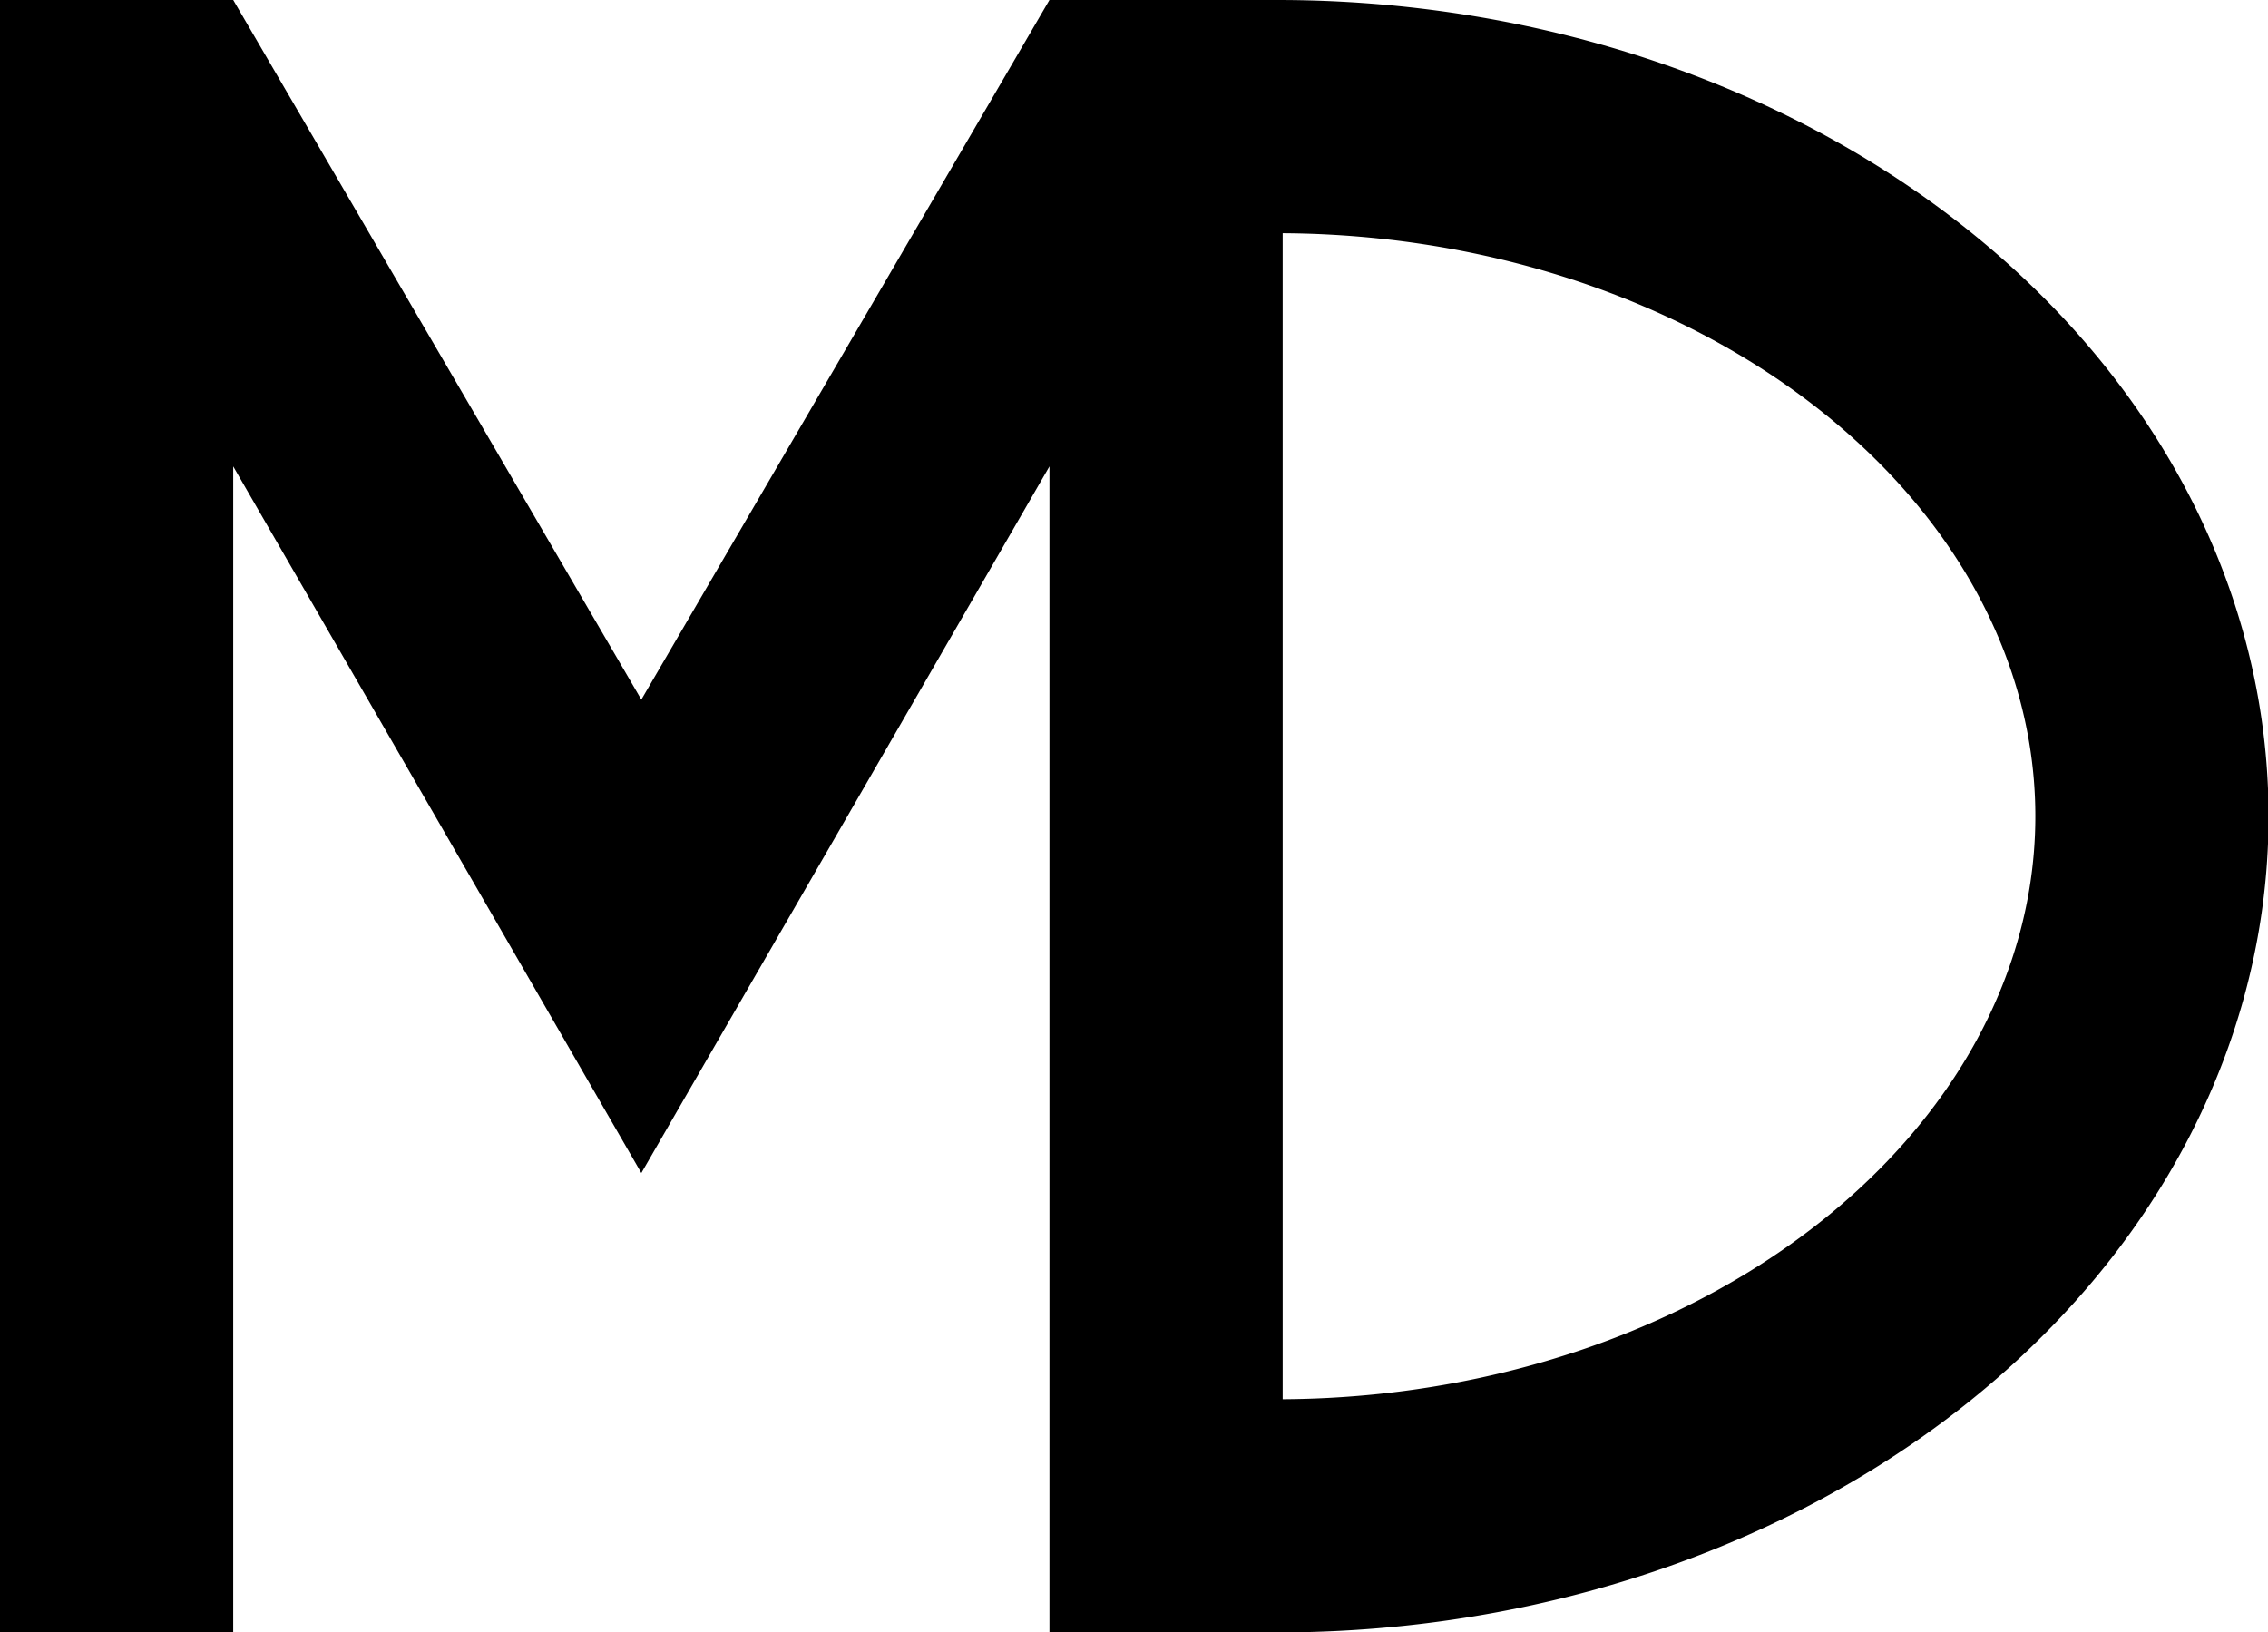
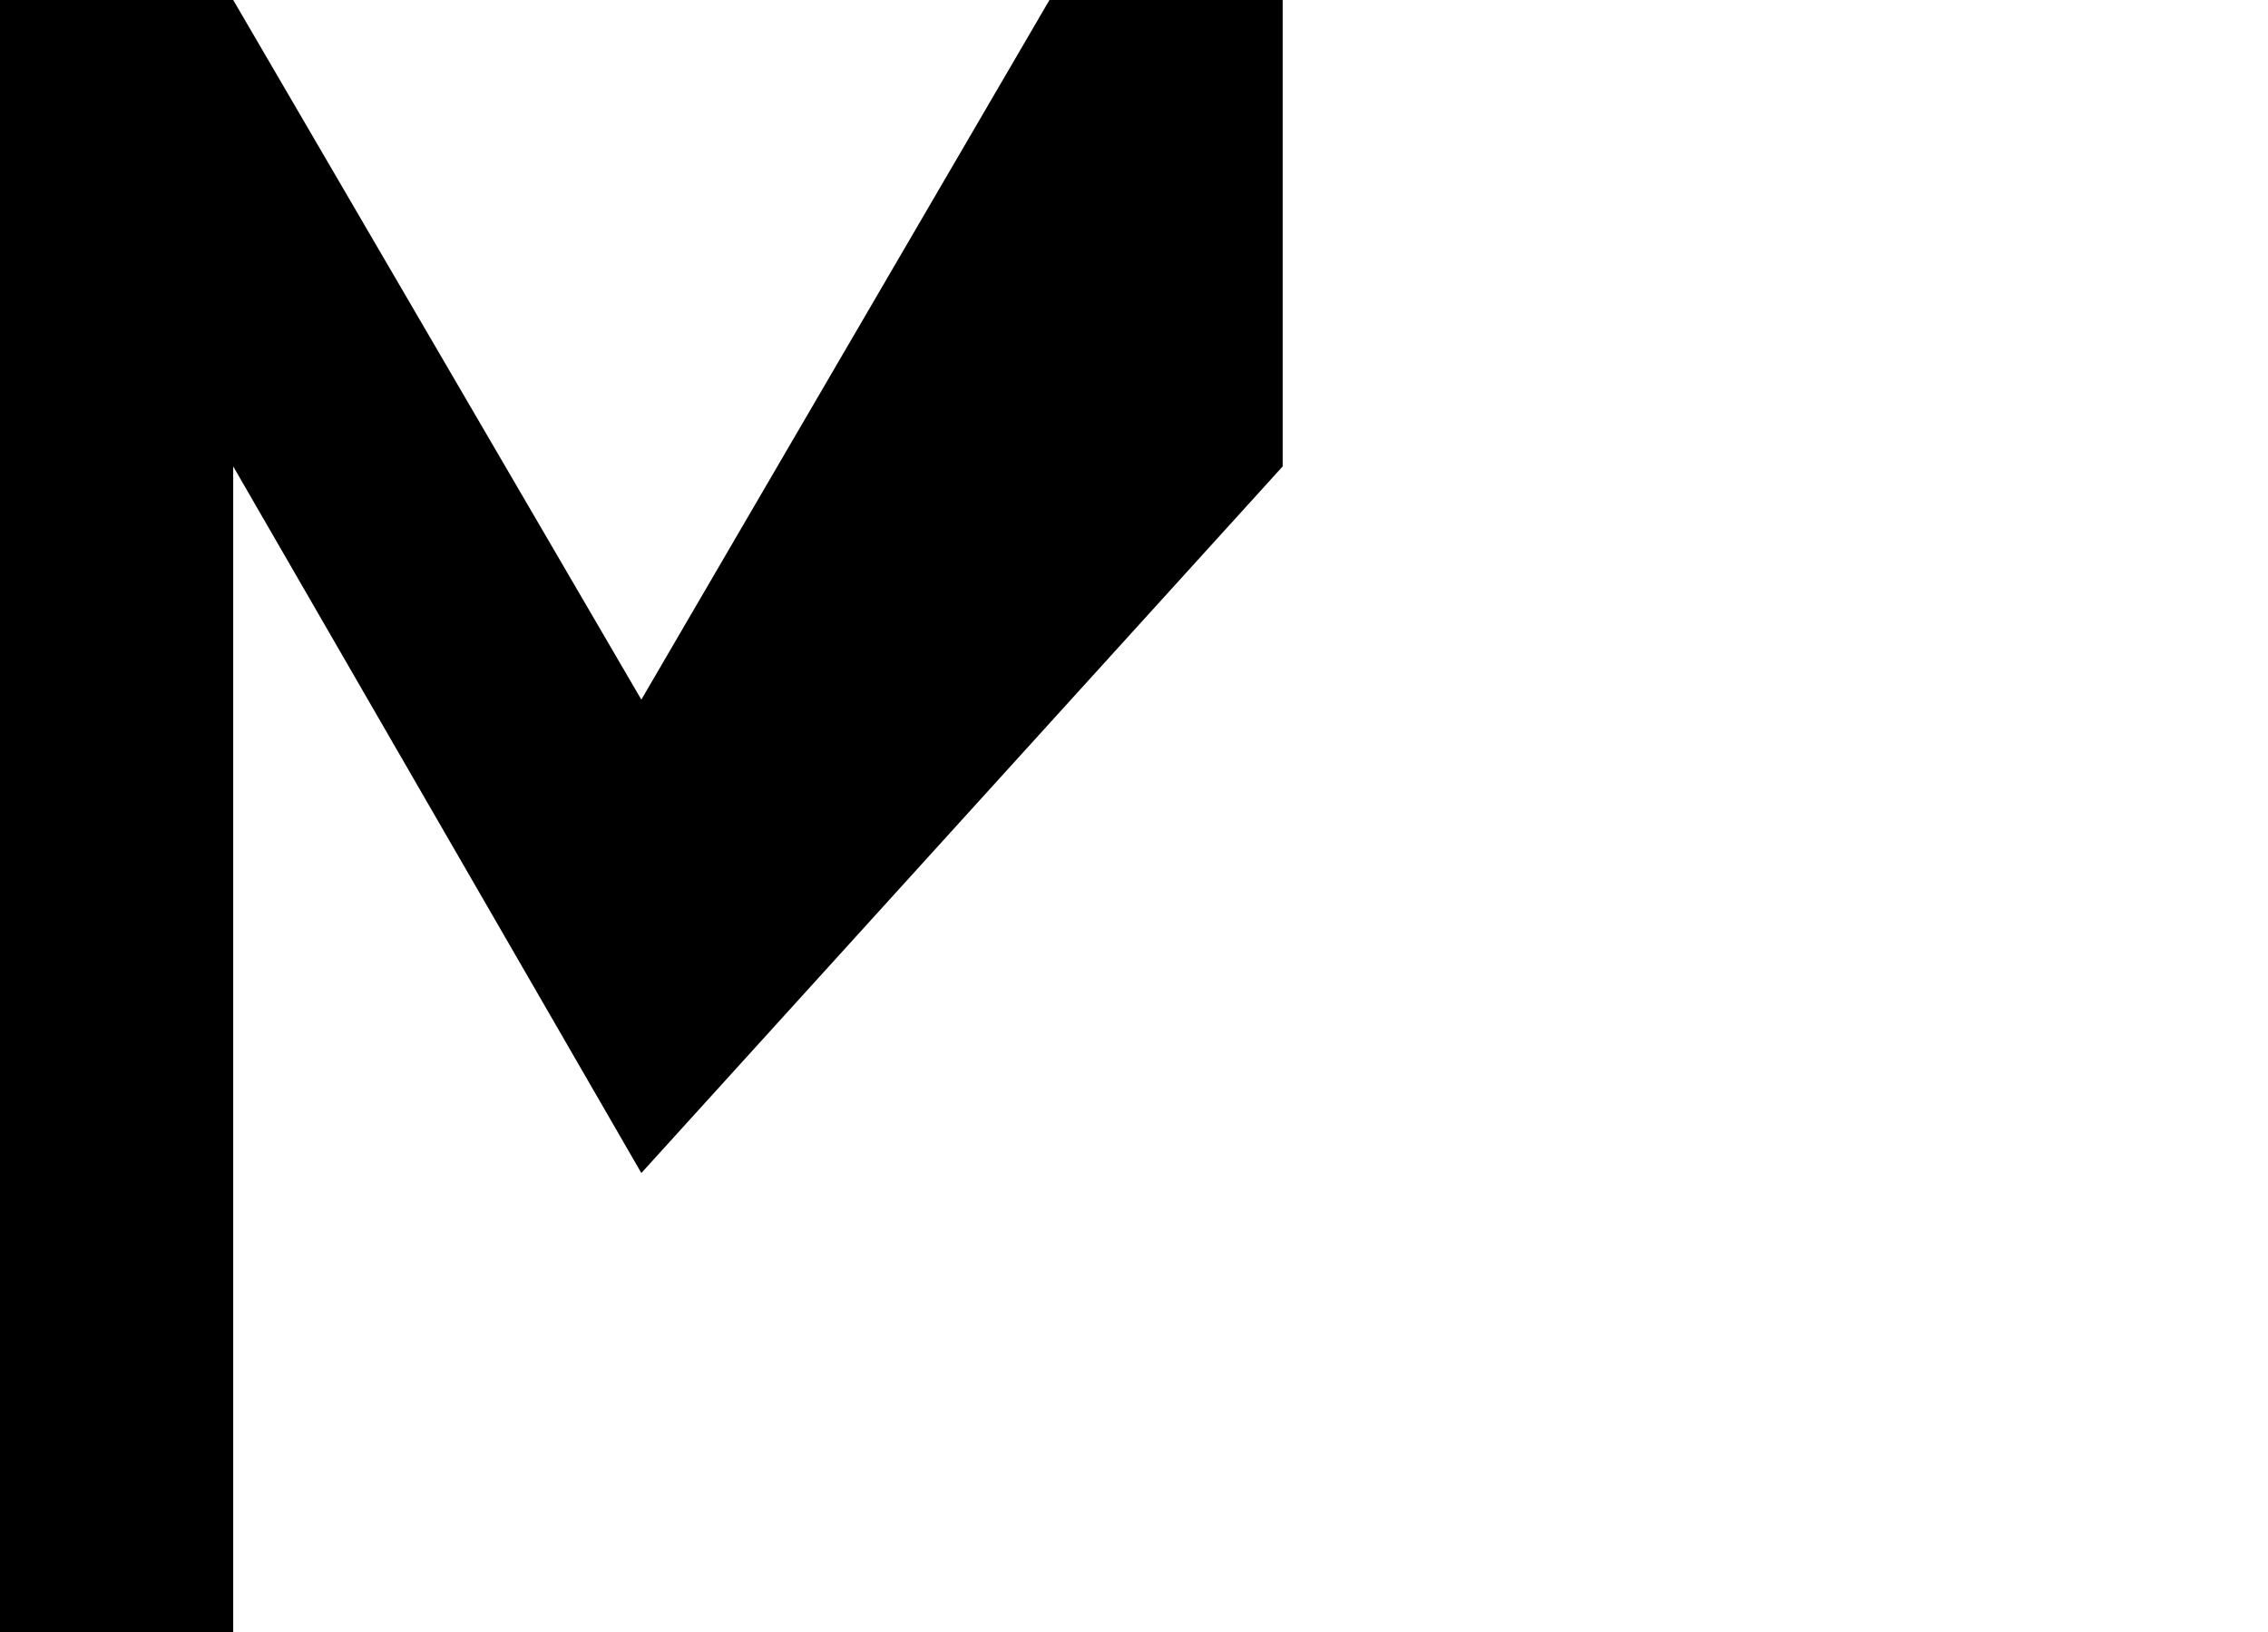
<svg xmlns="http://www.w3.org/2000/svg" xmlns:ns1="http://sodipodi.sourceforge.net/DTD/sodipodi-0.dtd" xmlns:ns2="http://www.inkscape.org/namespaces/inkscape" width="194.5px" height="140px" viewBox="0 0 194.5 140" version="1.1" id="svg5" ns1:docname="MD-LOGO.svg">
  <g ns2:label="layer" ns2:groupmode="layer" id="layer1">
-     <path style="fill:#000000;stroke-width:0" d="M 0,0 H 20 L 55,60 90,0 H 110 V 140 H 90 V 40 L 55,100.6 20,40 V 140 H 0 Z" id="path556" ns1:nodetypes="ccccccccccccc" />
-     <path style="fill:#000000;fill-opacity:0;stroke:#000000;stroke-width:20;stroke-dasharray:none;stroke-opacity:1" id="path628" ns1:type="arc" ns1:cx="-70" ns1:cy="110" ns1:rx="60" ns1:ry="75" ns1:start="0" ns1:end="3.1415927" ns1:open="true" ns1:arc-type="arc" d="m -10,109.5 a 60,75 0 0 1 -30,65 60,75 0 0 1 -60,0 60,75 0 0 1 -30,-65" transform="rotate(-90)" />
+     <path style="fill:#000000;stroke-width:0" d="M 0,0 H 20 L 55,60 90,0 H 110 V 140 V 40 L 55,100.6 20,40 V 140 H 0 Z" id="path556" ns1:nodetypes="ccccccccccccc" />
  </g>
</svg>